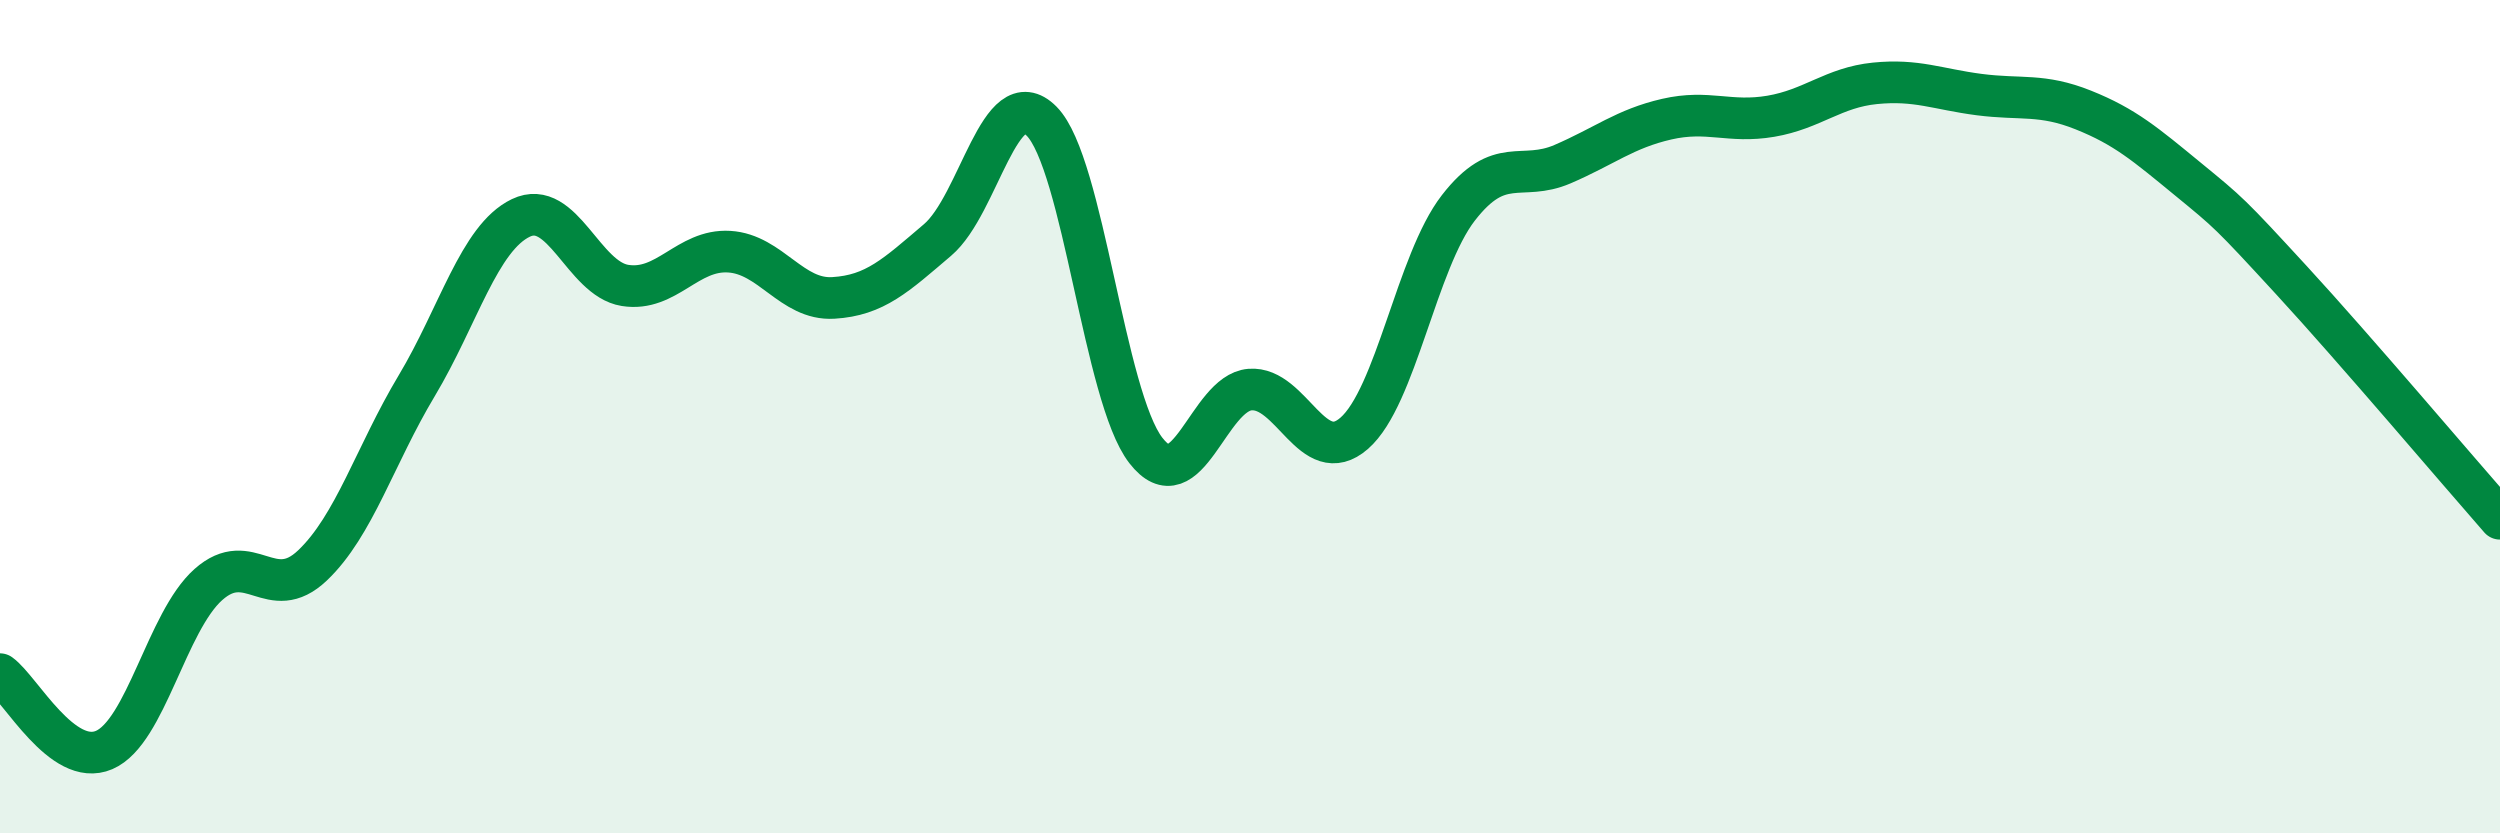
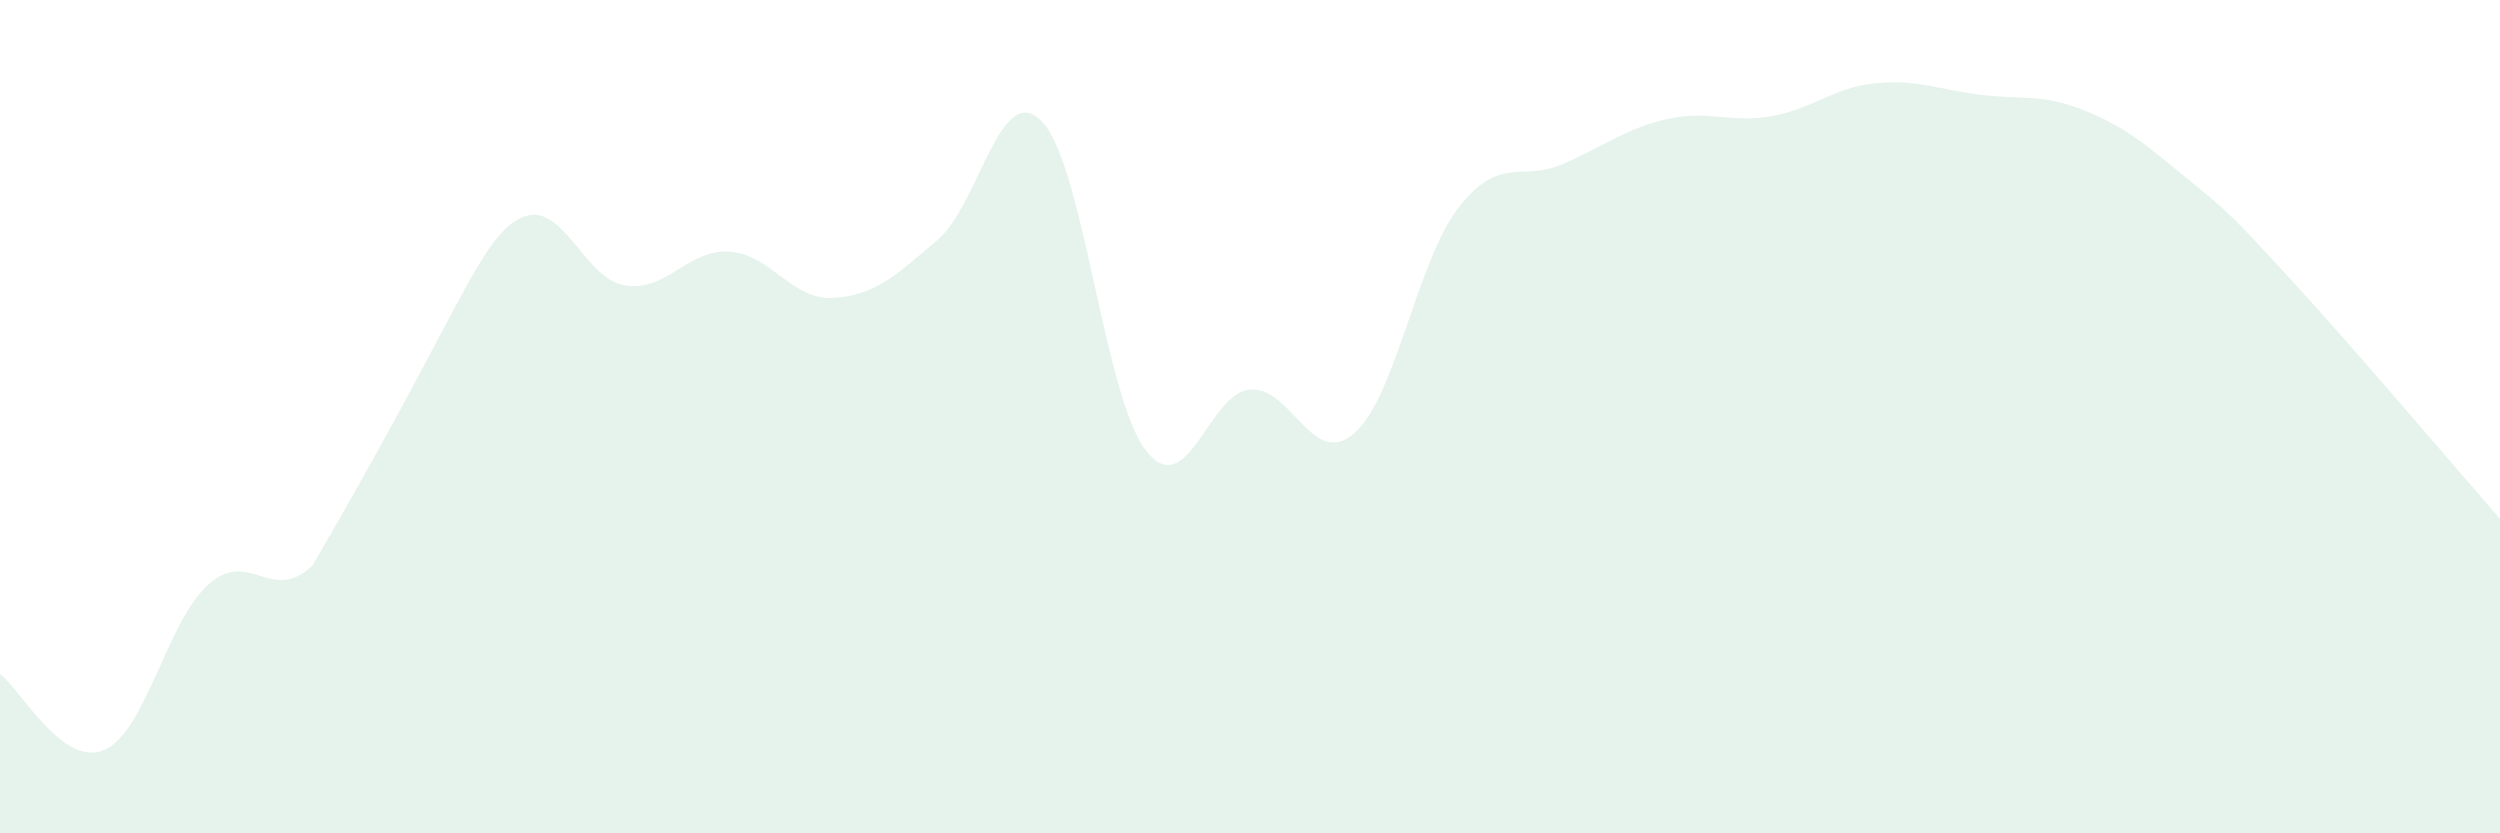
<svg xmlns="http://www.w3.org/2000/svg" width="60" height="20" viewBox="0 0 60 20">
-   <path d="M 0,16.18 C 0.5,16.54 1.5,18.43 2.5,18 C 3.5,17.57 4,14.92 5,14.03 C 6,13.14 6.5,14.52 7.5,13.57 C 8.5,12.62 9,10.93 10,9.26 C 11,7.59 11.5,5.71 12.5,5.23 C 13.5,4.75 14,6.69 15,6.85 C 16,7.01 16.5,5.98 17.5,6.04 C 18.5,6.1 19,7.21 20,7.15 C 21,7.09 21.5,6.61 22.5,5.76 C 23.5,4.91 24,1.9 25,2.91 C 26,3.92 26.5,9.52 27.5,10.81 C 28.5,12.1 29,9.43 30,9.35 C 31,9.27 31.5,11.27 32.5,10.4 C 33.5,9.53 34,6.28 35,4.99 C 36,3.7 36.5,4.37 37.5,3.94 C 38.5,3.51 39,3.09 40,2.86 C 41,2.63 41.5,2.96 42.5,2.79 C 43.5,2.62 44,2.1 45,2 C 46,1.9 46.5,2.14 47.5,2.27 C 48.5,2.4 49,2.24 50,2.64 C 51,3.04 51.5,3.47 52.5,4.29 C 53.5,5.11 53.5,5.1 55,6.73 C 56.5,8.36 59,11.31 60,12.45L60 20L0 20Z" fill="#008740" opacity="0.1" stroke-linecap="round" stroke-linejoin="round" />
-   <path d="M 0,16.18 C 0.5,16.54 1.5,18.43 2.5,18 C 3.5,17.57 4,14.92 5,14.03 C 6,13.14 6.5,14.52 7.5,13.57 C 8.5,12.62 9,10.93 10,9.26 C 11,7.59 11.5,5.71 12.5,5.23 C 13.5,4.75 14,6.69 15,6.85 C 16,7.01 16.5,5.98 17.5,6.04 C 18.5,6.1 19,7.21 20,7.15 C 21,7.09 21.5,6.61 22.5,5.76 C 23.5,4.91 24,1.9 25,2.91 C 26,3.92 26.5,9.52 27.5,10.81 C 28.5,12.1 29,9.43 30,9.35 C 31,9.27 31.5,11.27 32.5,10.4 C 33.5,9.53 34,6.28 35,4.99 C 36,3.7 36.5,4.37 37.5,3.94 C 38.5,3.51 39,3.09 40,2.86 C 41,2.63 41.5,2.96 42.5,2.79 C 43.5,2.62 44,2.1 45,2 C 46,1.9 46.5,2.14 47.5,2.27 C 48.5,2.4 49,2.24 50,2.64 C 51,3.04 51.5,3.47 52.5,4.29 C 53.5,5.11 53.5,5.1 55,6.73 C 56.5,8.36 59,11.31 60,12.45" stroke="#008740" stroke-width="1" fill="none" stroke-linecap="round" stroke-linejoin="round" />
+   <path d="M 0,16.18 C 0.5,16.54 1.5,18.43 2.5,18 C 3.5,17.57 4,14.92 5,14.03 C 6,13.14 6.5,14.52 7.5,13.57 C 11,7.59 11.5,5.71 12.5,5.23 C 13.5,4.75 14,6.69 15,6.85 C 16,7.01 16.5,5.98 17.5,6.04 C 18.5,6.1 19,7.21 20,7.15 C 21,7.09 21.5,6.61 22.5,5.76 C 23.5,4.91 24,1.9 25,2.91 C 26,3.92 26.5,9.52 27.5,10.81 C 28.5,12.1 29,9.43 30,9.35 C 31,9.27 31.5,11.27 32.5,10.4 C 33.5,9.53 34,6.28 35,4.99 C 36,3.7 36.5,4.37 37.5,3.94 C 38.5,3.51 39,3.09 40,2.86 C 41,2.63 41.5,2.96 42.5,2.79 C 43.5,2.62 44,2.1 45,2 C 46,1.9 46.5,2.14 47.5,2.27 C 48.5,2.4 49,2.24 50,2.64 C 51,3.04 51.5,3.47 52.5,4.29 C 53.5,5.11 53.5,5.1 55,6.73 C 56.5,8.36 59,11.31 60,12.45L60 20L0 20Z" fill="#008740" opacity="0.1" stroke-linecap="round" stroke-linejoin="round" />
</svg>